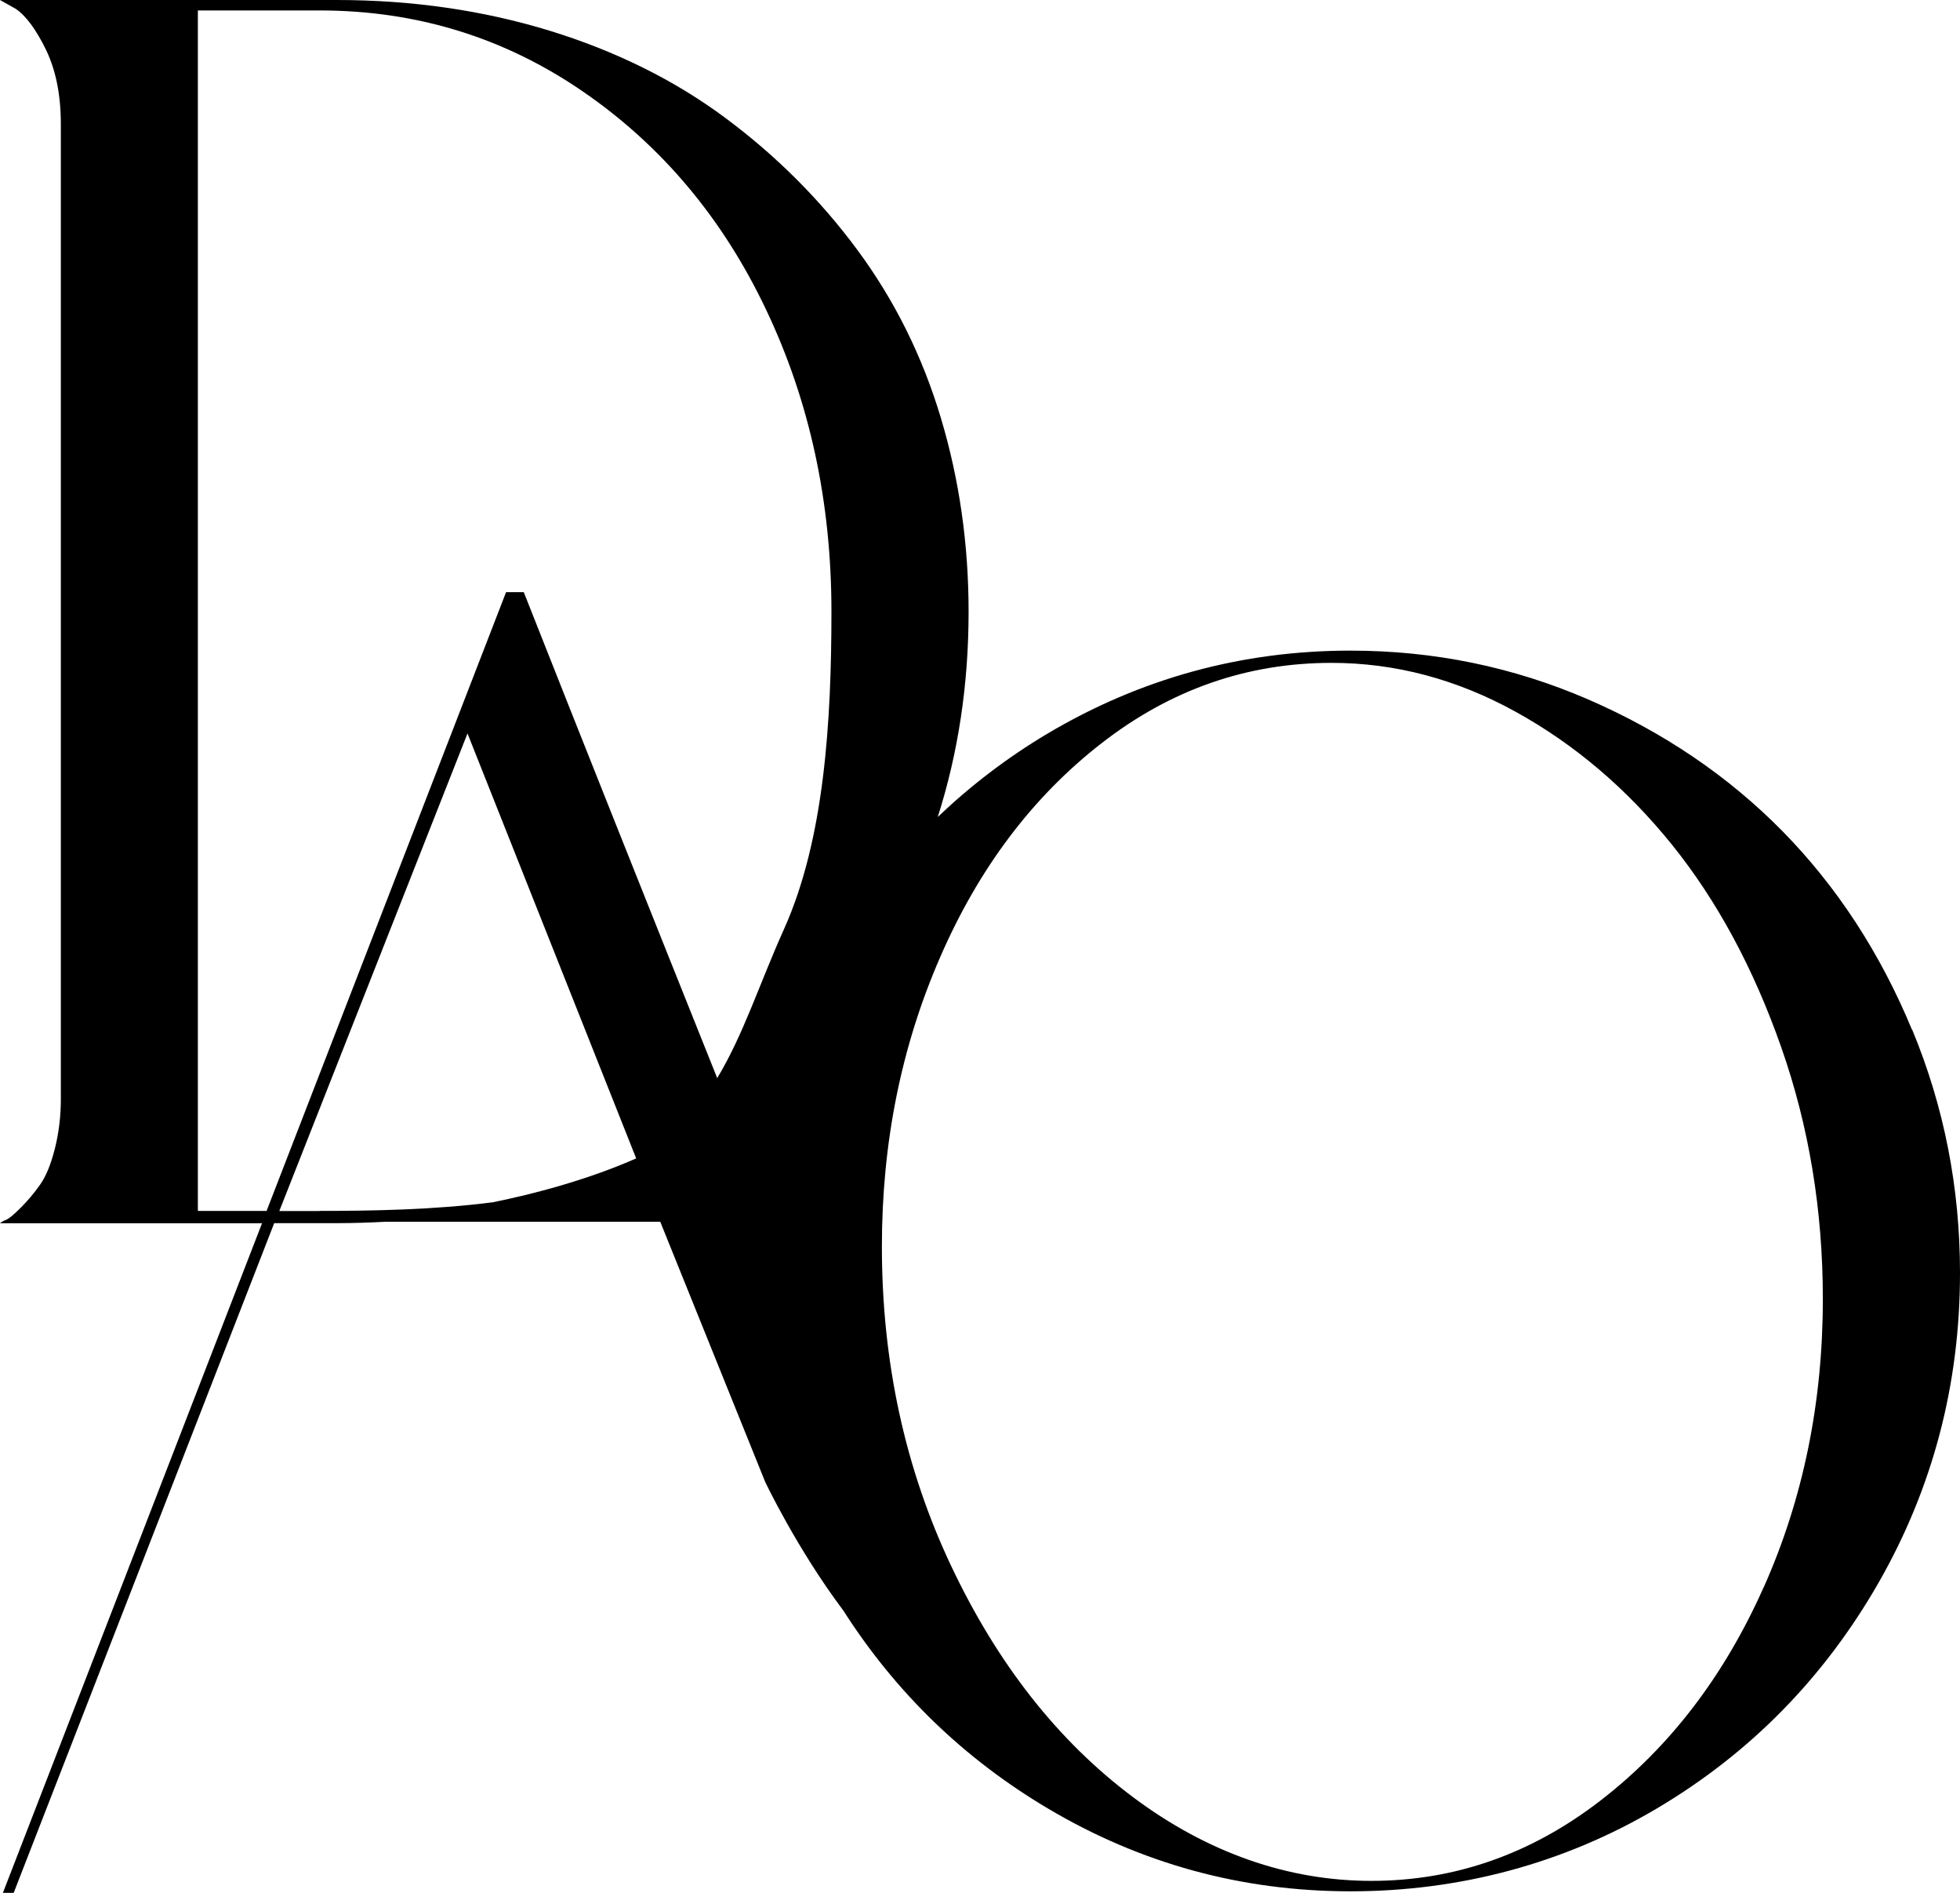
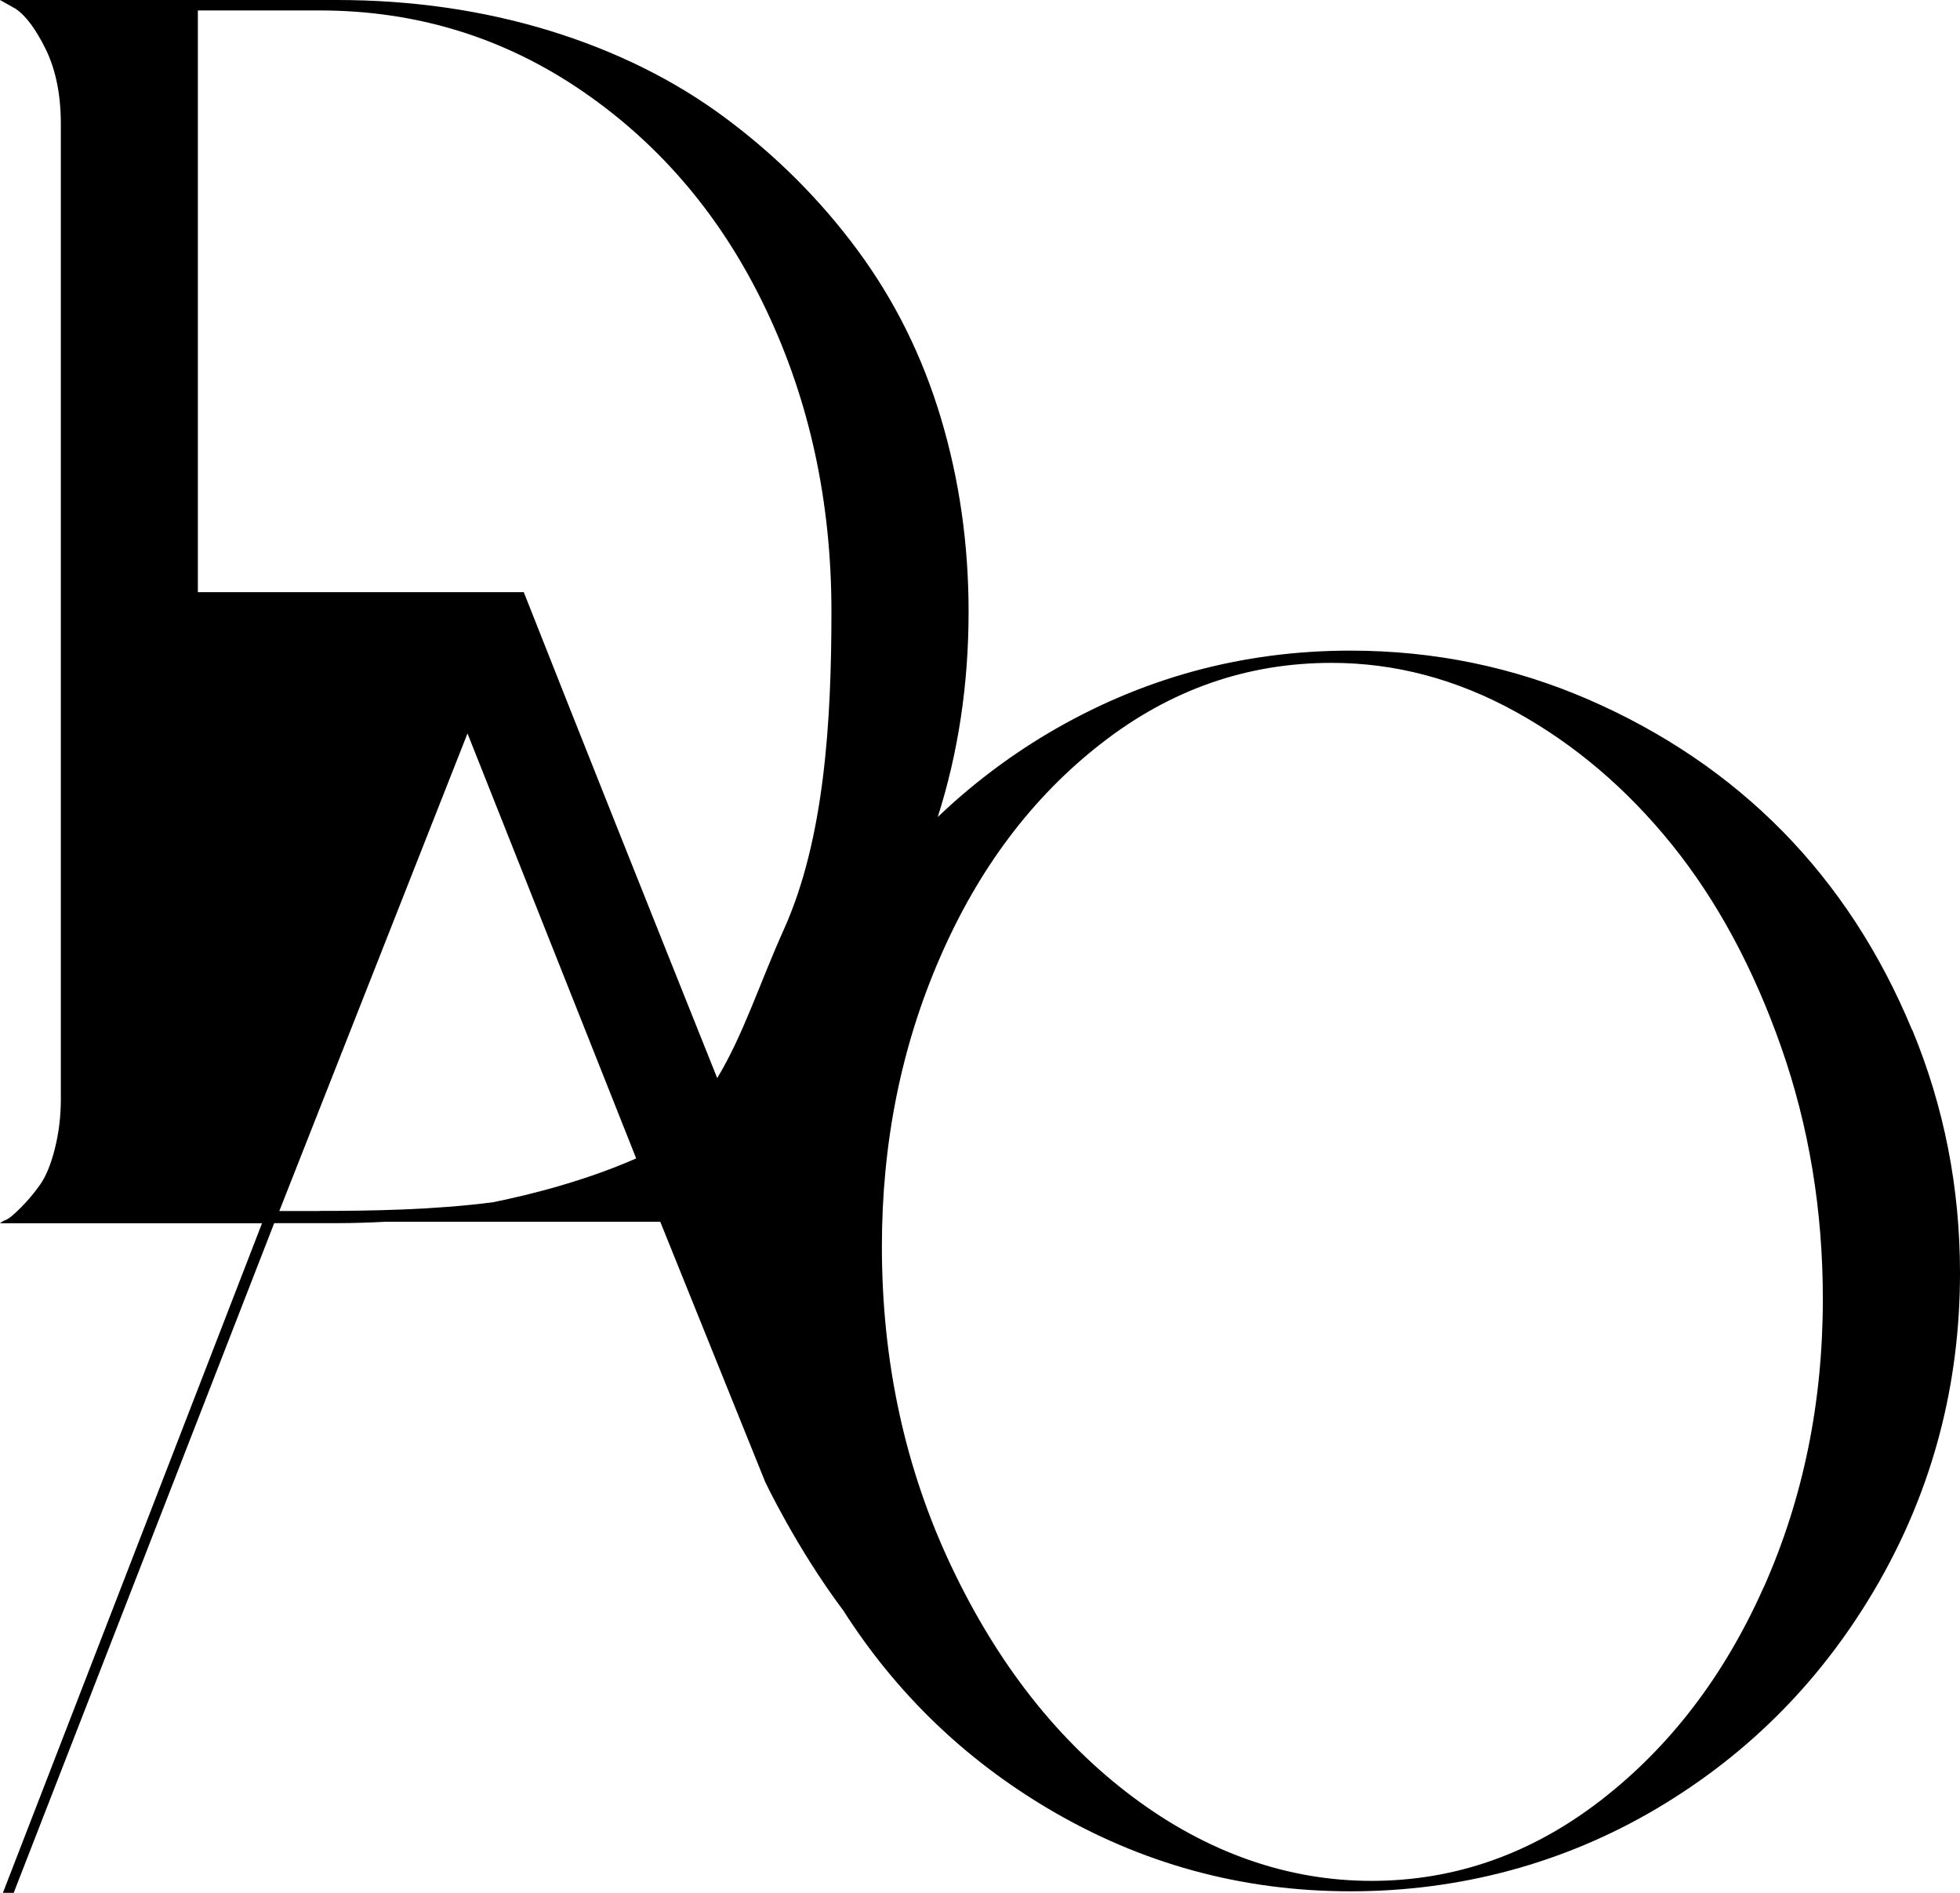
<svg xmlns="http://www.w3.org/2000/svg" width="145" height="140" viewBox="0 0 145 140" fill="none">
-   <path d="M141.45 76.167C139.098 70.484 135.906 65.594 131.886 61.496C127.866 57.408 123.068 54.155 117.504 51.736C111.939 49.326 106.078 48.122 99.909 48.122C91.859 48.122 84.391 50.171 77.497 54.258C74.52 56.029 71.82 58.098 69.375 60.425C70.889 55.679 71.656 50.624 71.656 45.239C71.656 40.246 70.971 35.458 69.6 30.897C68.229 26.326 66.173 22.197 63.432 18.491C60.69 14.784 57.437 11.531 53.673 8.731C49.909 5.93 45.561 3.779 40.641 2.265C35.721 0.762 30.473 0 24.908 0H0L1.156 0.649C1.923 1.163 2.67 2.183 3.406 3.686C4.133 5.199 4.501 7.022 4.501 9.184V81.305C4.501 82.592 4.347 83.827 4.051 84.99C3.754 86.154 3.386 87.039 2.956 87.636C2.527 88.244 2.056 88.8 1.545 89.315C1.033 89.829 0.665 90.138 0.45 90.221C0.235 90.303 0.082 90.396 0 90.478H19.384L0.215 140H1.013L20.285 90.468H24.919C26.146 90.468 27.343 90.427 28.529 90.365H48.845L56.609 109.607C56.609 109.607 58.941 114.529 62.388 119.12C66.265 125.185 71.298 130.065 77.507 133.751C84.402 137.848 91.869 139.887 99.92 139.887C107.97 139.887 115.693 137.838 122.588 133.751C129.482 129.663 134.934 124.104 138.965 117.082C142.985 110.06 145 102.411 145 94.143C145 87.853 143.824 81.861 141.471 76.177L141.45 76.167ZM23.63 89.572H20.663L34.585 54.248L47.065 85.68C43.362 87.307 39.403 88.326 36.467 88.923C32.069 89.49 27.445 89.562 23.63 89.562V89.572ZM14.638 89.572V0.772H23.63C30.821 0.772 37.327 2.78 43.147 6.785C48.968 10.79 53.489 16.174 56.691 22.939C59.903 29.703 61.509 37.136 61.509 45.229C61.509 53.321 60.997 62.052 58 68.723C56.179 72.769 55.003 76.517 53.059 79.74C48.057 67.251 42.943 54.423 38.748 43.798H37.439L19.722 89.562H14.628L14.638 89.572ZM130.474 117.401C127.559 123.949 123.539 129.21 118.404 133.174C113.269 137.138 107.612 139.115 101.454 139.115C95.296 139.115 89.322 137.045 83.798 132.906C78.274 128.767 73.804 123.084 70.377 115.846C66.951 108.609 65.242 100.722 65.242 92.197C65.242 84.527 66.674 77.403 69.549 70.803C72.413 64.214 76.392 58.932 81.497 54.968C86.591 51.005 92.258 49.028 98.508 49.028C103.213 49.028 107.755 50.232 112.123 52.642C116.491 55.051 120.337 58.325 123.682 62.464C127.017 66.602 129.717 71.596 131.774 77.454C133.83 83.312 134.853 89.52 134.853 96.069C134.853 103.739 133.4 110.843 130.485 117.391L130.474 117.401Z" fill="black" />
+   <path d="M141.45 76.167C139.098 70.484 135.906 65.594 131.886 61.496C127.866 57.408 123.068 54.155 117.504 51.736C111.939 49.326 106.078 48.122 99.909 48.122C91.859 48.122 84.391 50.171 77.497 54.258C74.52 56.029 71.82 58.098 69.375 60.425C70.889 55.679 71.656 50.624 71.656 45.239C71.656 40.246 70.971 35.458 69.6 30.897C68.229 26.326 66.173 22.197 63.432 18.491C60.69 14.784 57.437 11.531 53.673 8.731C49.909 5.93 45.561 3.779 40.641 2.265C35.721 0.762 30.473 0 24.908 0H0L1.156 0.649C1.923 1.163 2.67 2.183 3.406 3.686C4.133 5.199 4.501 7.022 4.501 9.184V81.305C4.501 82.592 4.347 83.827 4.051 84.99C3.754 86.154 3.386 87.039 2.956 87.636C2.527 88.244 2.056 88.8 1.545 89.315C1.033 89.829 0.665 90.138 0.45 90.221C0.235 90.303 0.082 90.396 0 90.478H19.384L0.215 140H1.013L20.285 90.468H24.919C26.146 90.468 27.343 90.427 28.529 90.365H48.845L56.609 109.607C56.609 109.607 58.941 114.529 62.388 119.12C66.265 125.185 71.298 130.065 77.507 133.751C84.402 137.848 91.869 139.887 99.92 139.887C107.97 139.887 115.693 137.838 122.588 133.751C129.482 129.663 134.934 124.104 138.965 117.082C142.985 110.06 145 102.411 145 94.143C145 87.853 143.824 81.861 141.471 76.177L141.45 76.167ZM23.63 89.572H20.663L34.585 54.248L47.065 85.68C43.362 87.307 39.403 88.326 36.467 88.923C32.069 89.49 27.445 89.562 23.63 89.562V89.572ZM14.638 89.572V0.772H23.63C30.821 0.772 37.327 2.78 43.147 6.785C48.968 10.79 53.489 16.174 56.691 22.939C59.903 29.703 61.509 37.136 61.509 45.229C61.509 53.321 60.997 62.052 58 68.723C56.179 72.769 55.003 76.517 53.059 79.74C48.057 67.251 42.943 54.423 38.748 43.798H37.439H14.628L14.638 89.572ZM130.474 117.401C127.559 123.949 123.539 129.21 118.404 133.174C113.269 137.138 107.612 139.115 101.454 139.115C95.296 139.115 89.322 137.045 83.798 132.906C78.274 128.767 73.804 123.084 70.377 115.846C66.951 108.609 65.242 100.722 65.242 92.197C65.242 84.527 66.674 77.403 69.549 70.803C72.413 64.214 76.392 58.932 81.497 54.968C86.591 51.005 92.258 49.028 98.508 49.028C103.213 49.028 107.755 50.232 112.123 52.642C116.491 55.051 120.337 58.325 123.682 62.464C127.017 66.602 129.717 71.596 131.774 77.454C133.83 83.312 134.853 89.52 134.853 96.069C134.853 103.739 133.4 110.843 130.485 117.391L130.474 117.401Z" fill="black" />
</svg>